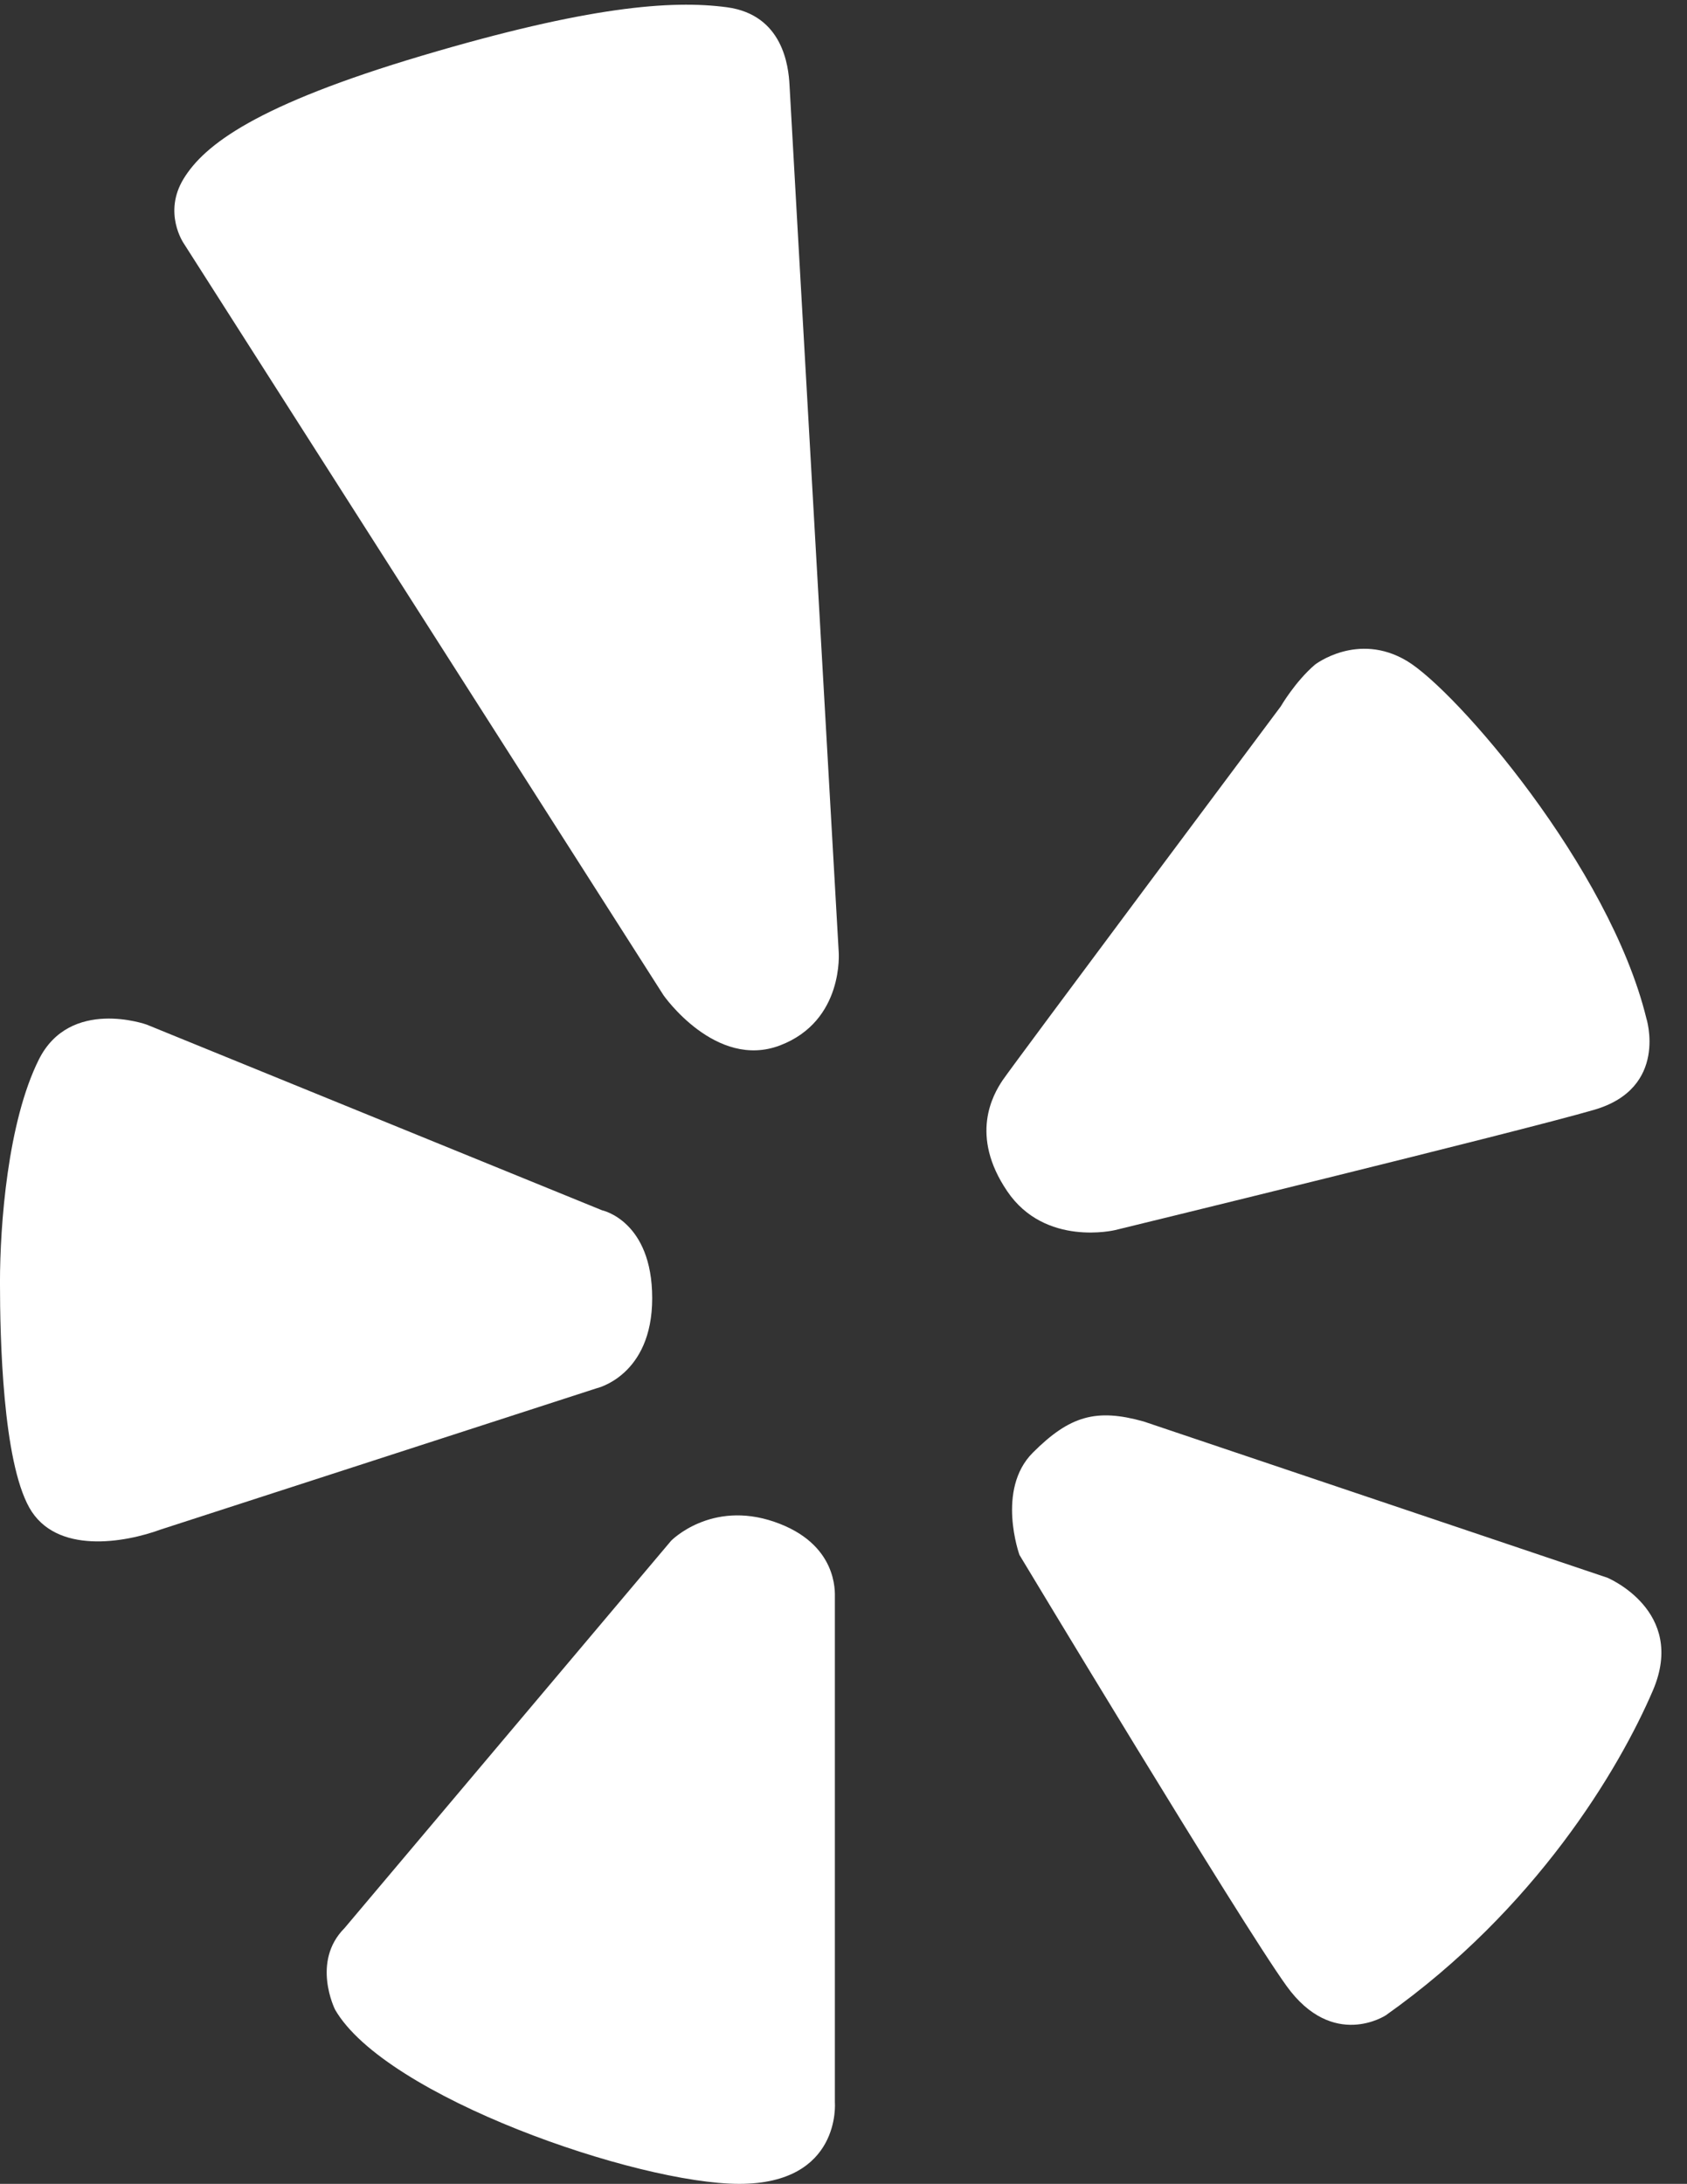
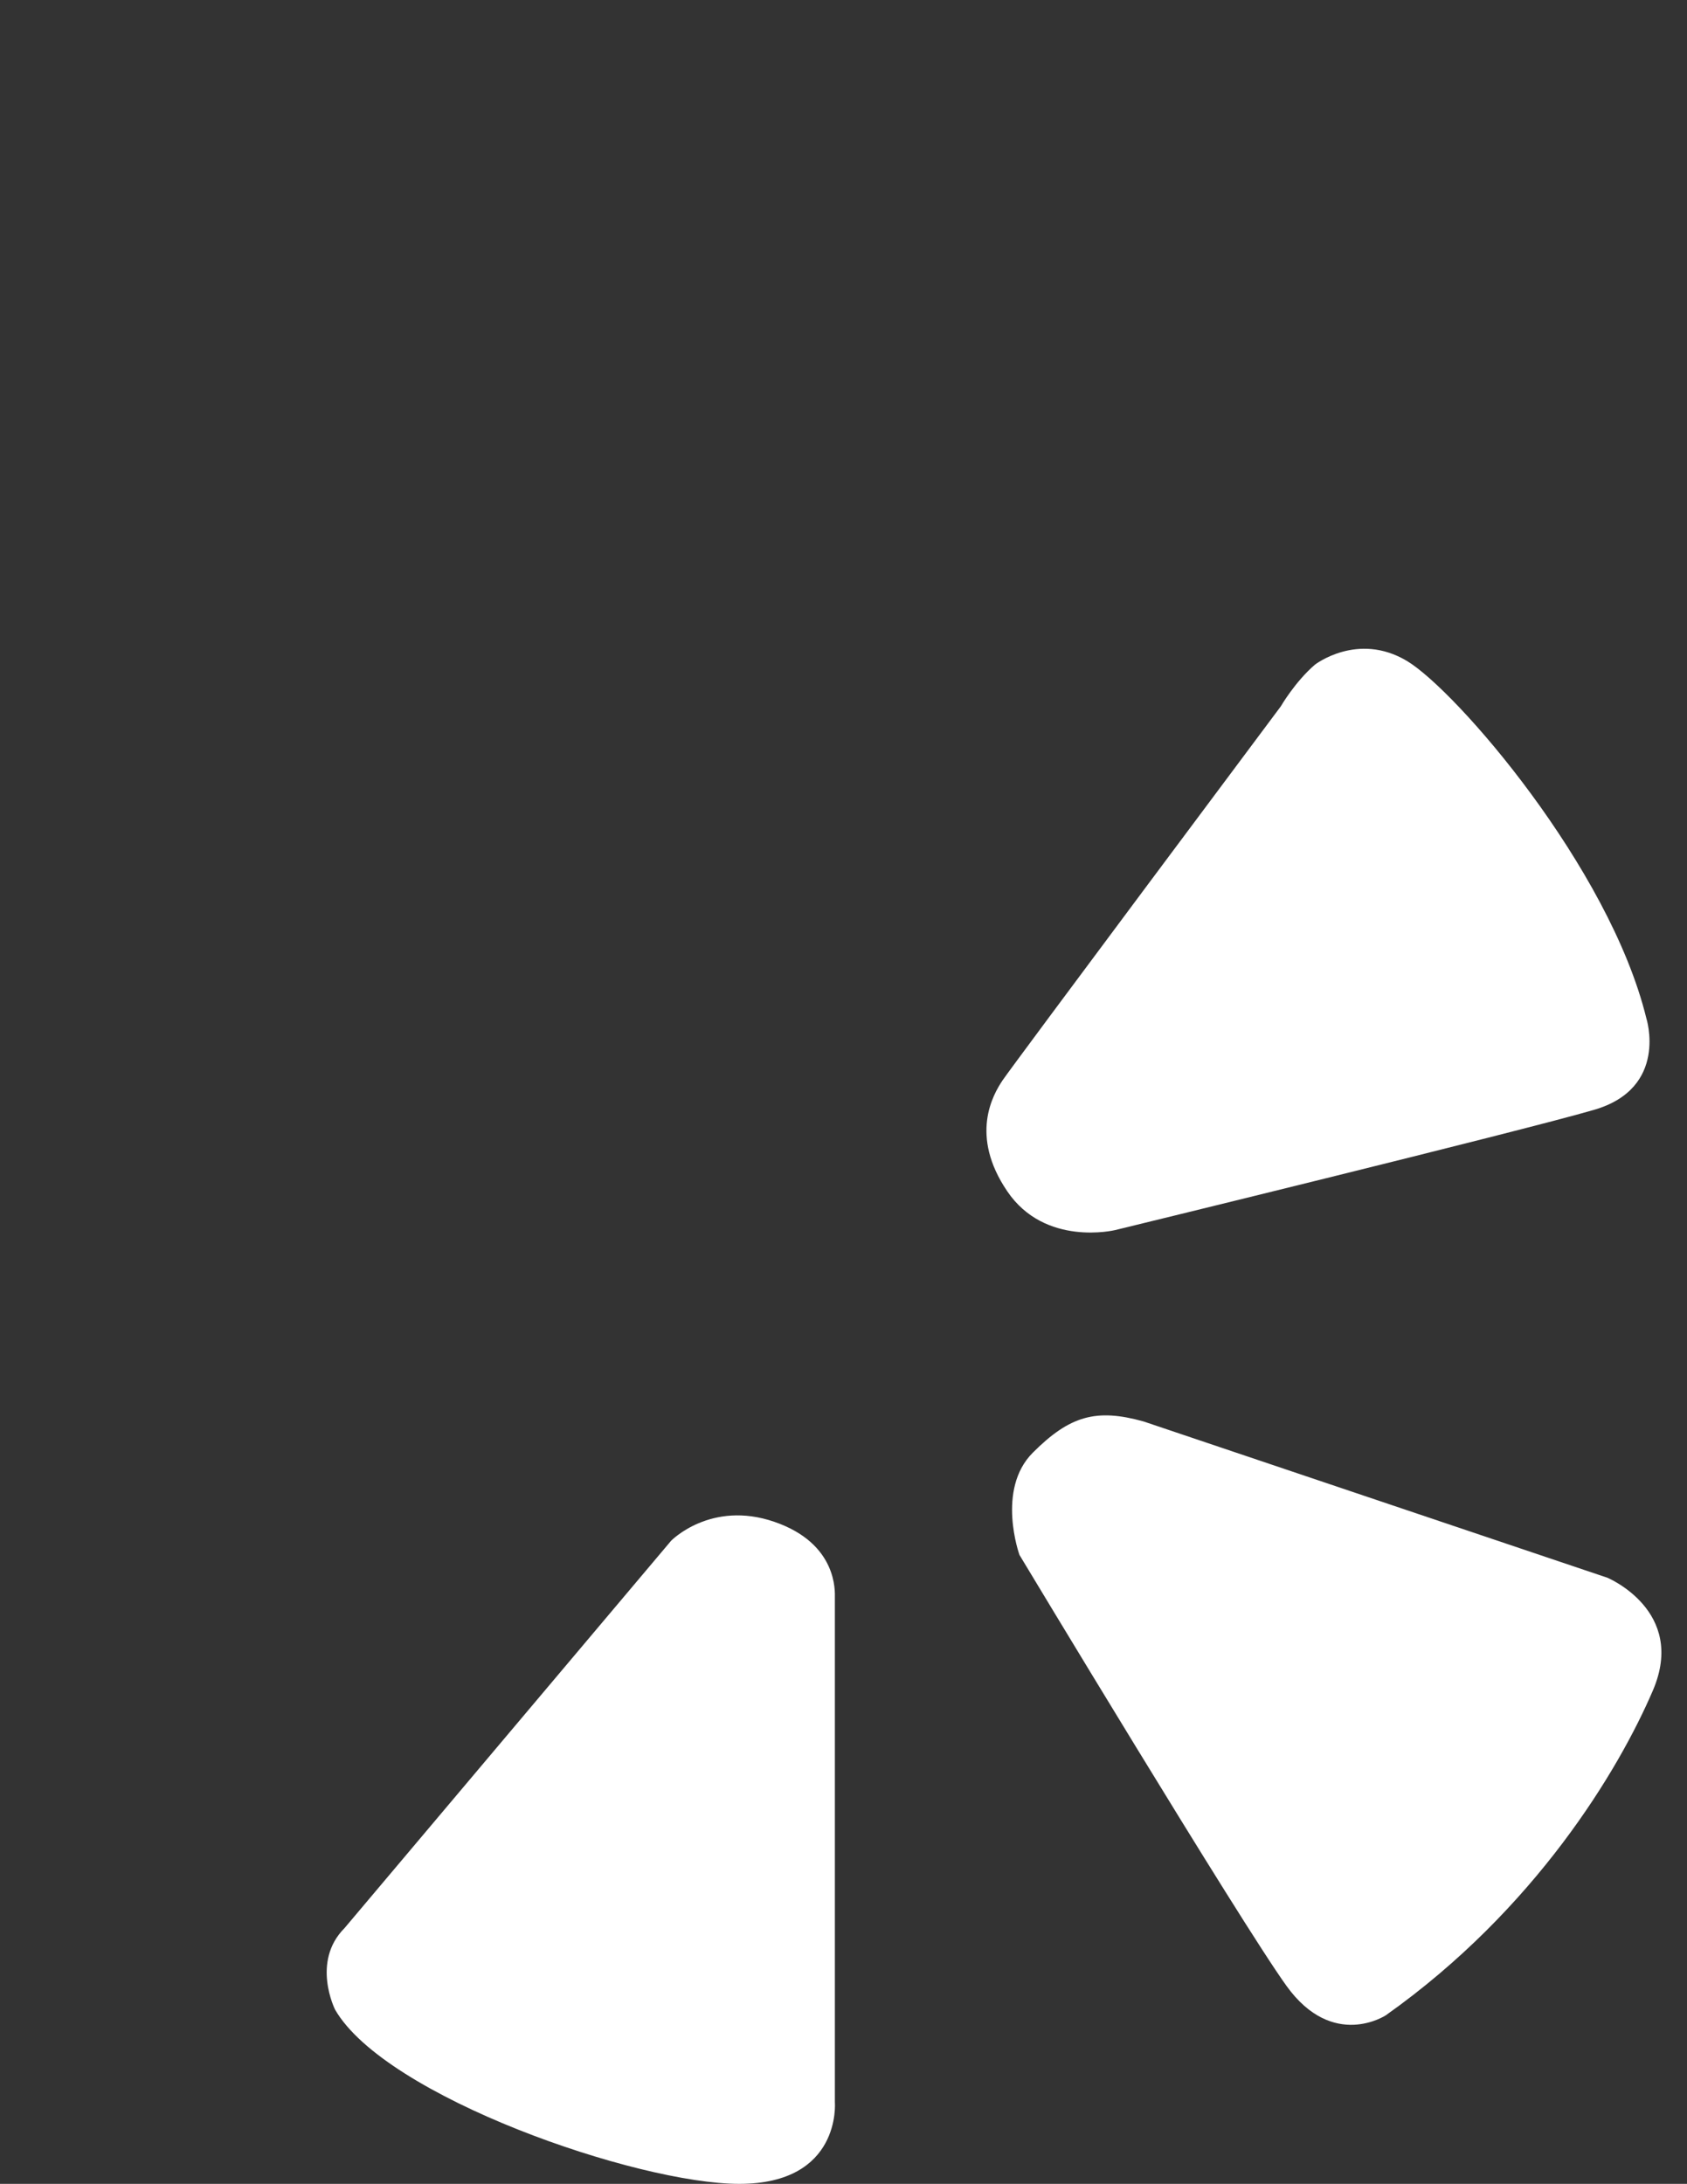
<svg xmlns="http://www.w3.org/2000/svg" fill="#ffffff" height="511.1" preserveAspectRatio="xMidYMid meet" version="1" viewBox="61.5 -0.1 395.0 511.1" width="395" zoomAndPan="magnify">
  <rect x="61.5" y="-0.1" width="395.0" height="511.1" fill="#333333" stroke="none" />
  <g>
    <g>
      <g id="change1_1">
-         <path d="M104.486,56.803c0,0-4.867-7.093,0-15.06c4.882-7.987,17.055-17.289,55.858-28.822 c38.783-11.511,58.301-13.063,71.384-11.319c13.083,1.784,14.401,13.762,14.633,18.2c0.212,4.44,11.513,202.832,11.513,202.832 s1.336,16.166-13.722,21.921c-15.08,5.758-27.29-11.726-27.29-11.726L104.486,56.803z" />
        <path d="M369.379,155.457c0,0,9.983-7.752,21.514-0.891c11.514,6.861,47.409,48.318,56.072,83.575c0,0,5.311,16.398-12.21,21.495 c-17.503,5.097-112.145,28.143-112.145,28.143s-16.418,4.011-25.275-9.09c-8.876-13.063-3.332-22.6-1.104-25.934 c2.209-3.314,65.162-87.548,65.162-87.548S364.729,159.451,369.379,155.457z" />
        <path d="M329.258,332.57l108.598,36.574c0,0,18.646,7.752,10.66,26.379c-7.985,18.607-27.482,51.208-62.527,76.017 c0,0-12.385,8.217-23.257-6.861c-10.874-15.08-62.527-100.865-62.527-100.865s-5.523-15.292,3.12-23.936 C311.971,331.232,318.173,329.47,329.258,332.57z" />
        <path d="M256.982,373.776v118.152c0,0,1.57,19.071-22.386,19.071c-23.936,0-82.896-20.389-94.641-40.778 c0,0-5.641-11.204,2.209-19.073l76.481-90.668c0,0,9.305-9.537,24.17-4.42C257.661,361.158,256.982,372.459,256.982,373.776z" />
-         <path d="M202.462,283.146L95.841,239.691c0,0-17.948-6.434-25.256,8.199c-7.306,14.633-9.09,38.783-9.09,52.079 c0,13.315,0.659,41.671,6.861,52.758c6.222,11.087,22.388,8.219,30.819,5.117l101.969-33.026c0,0,13.063-2.888,13.063-21.088 C214.208,285.568,202.462,283.146,202.462,283.146z" />
      </g>
    </g>
  </g>
</svg>